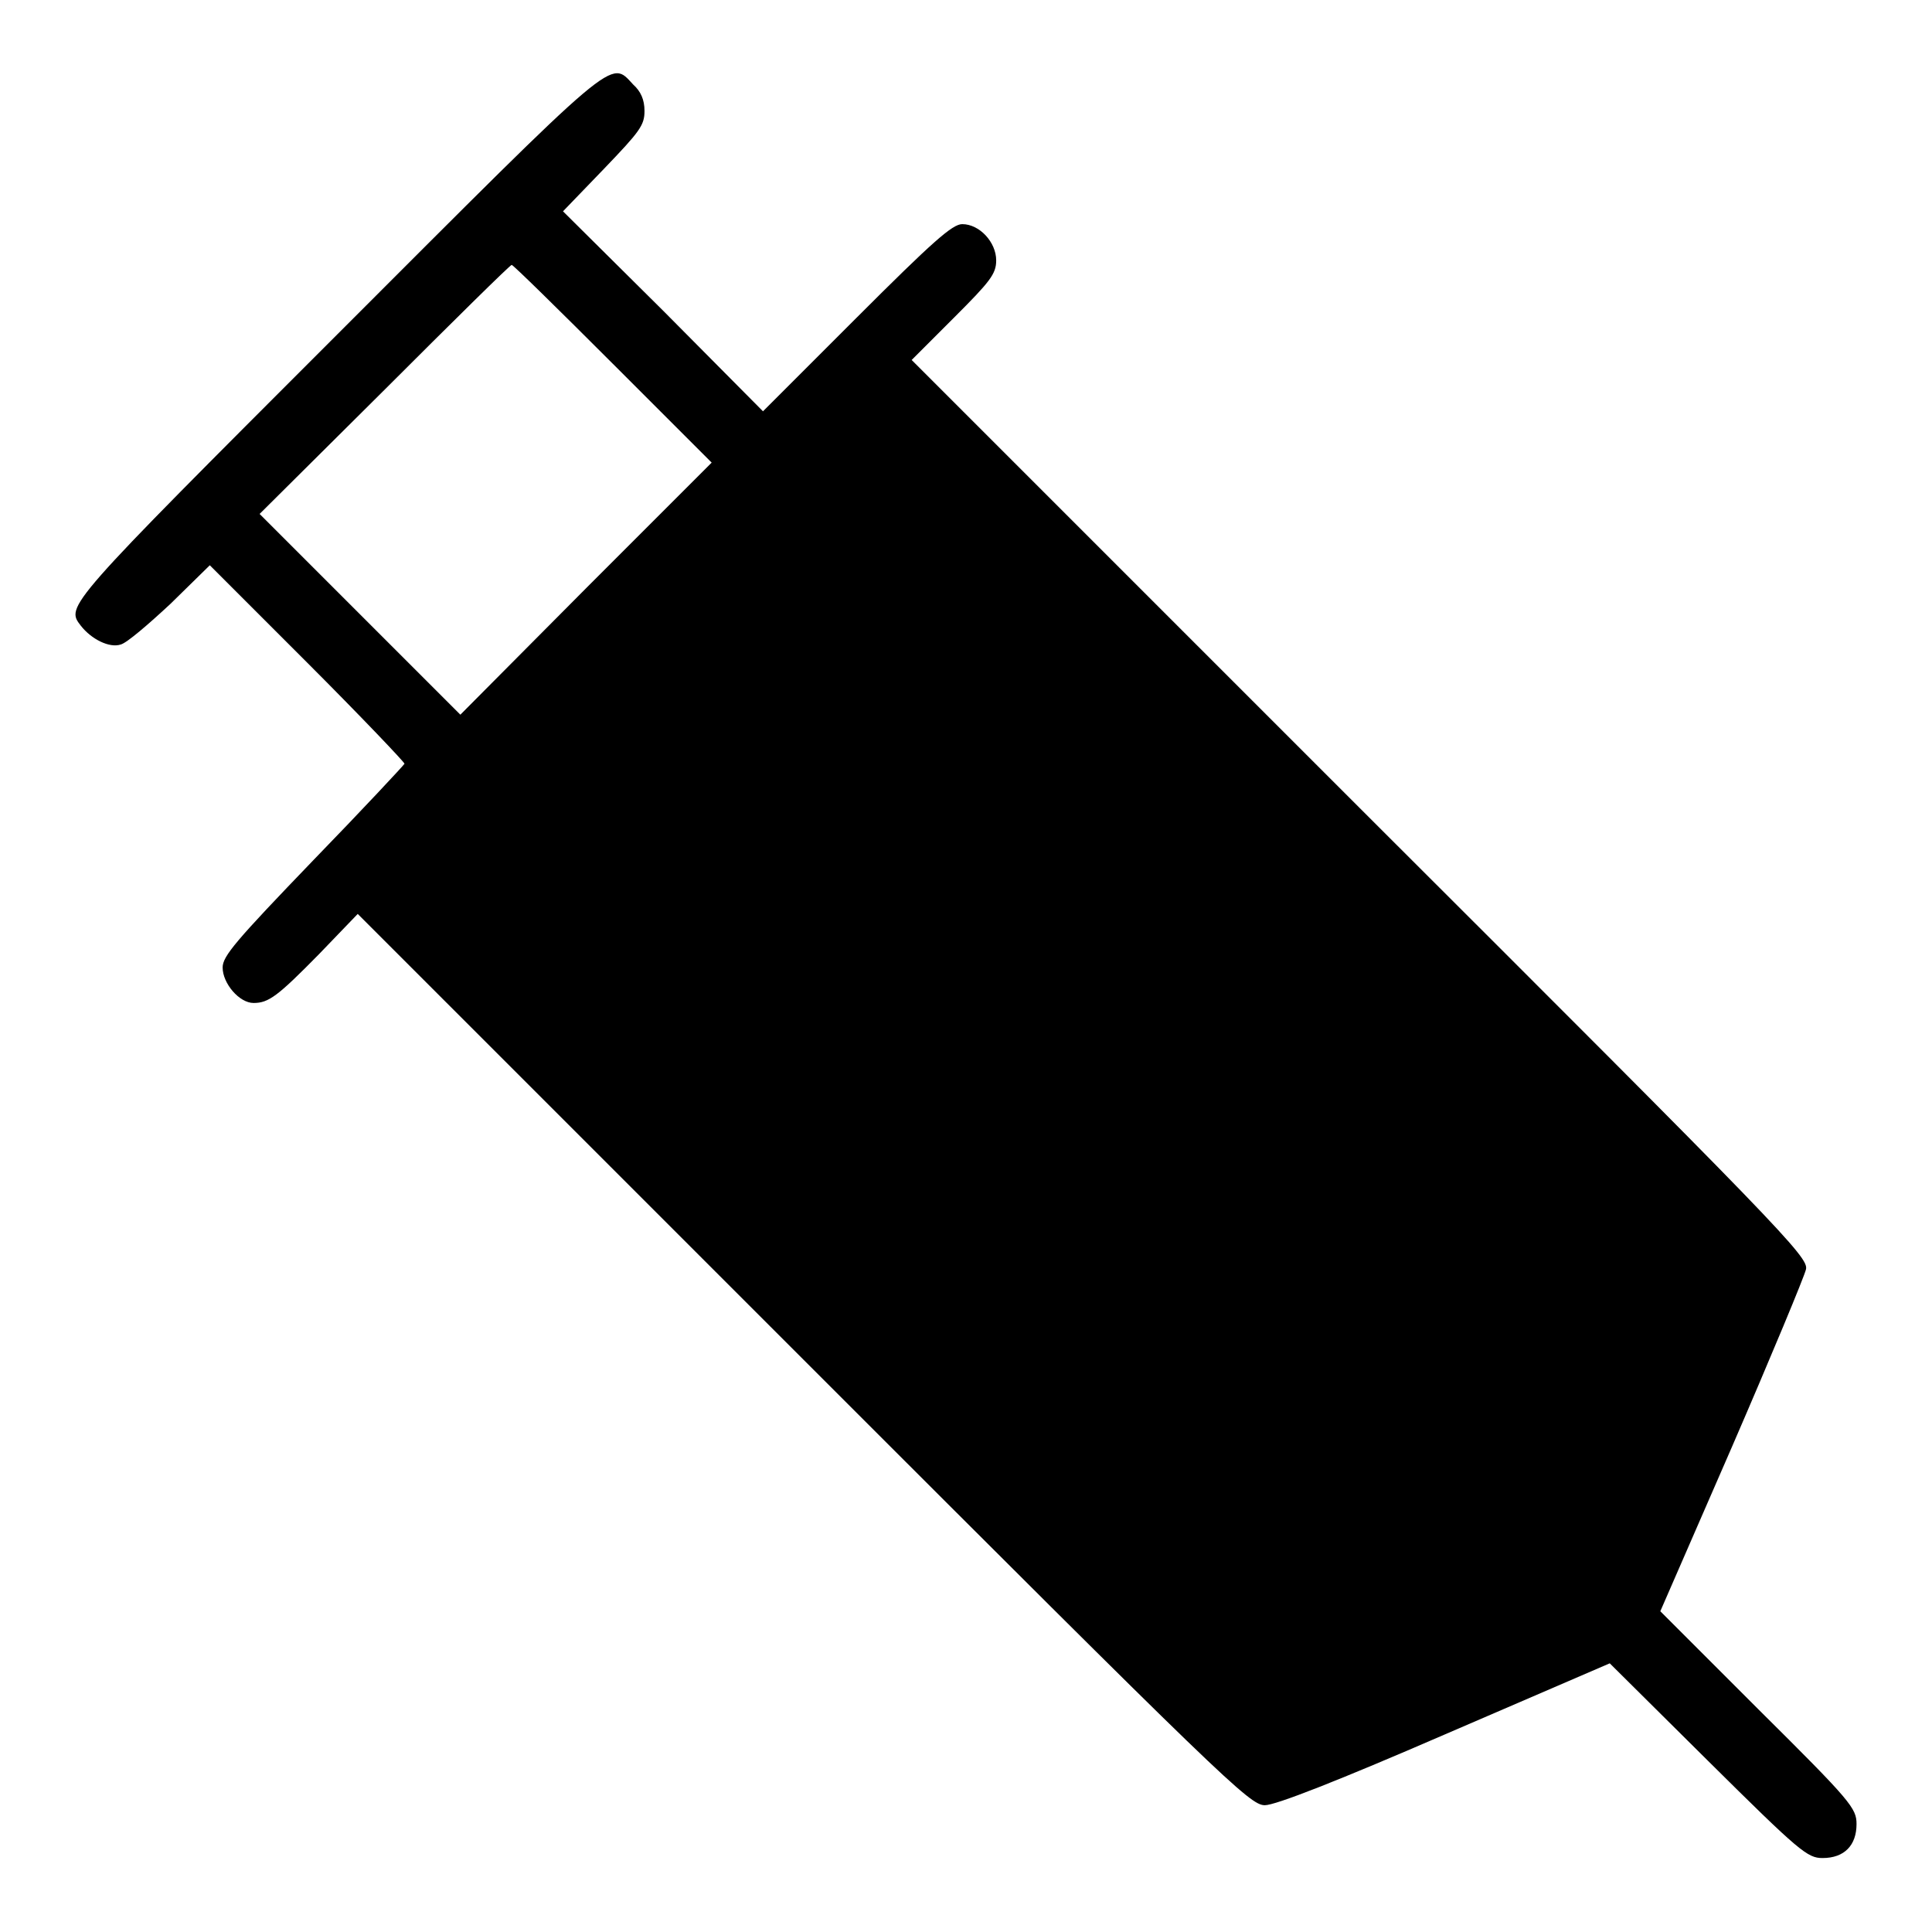
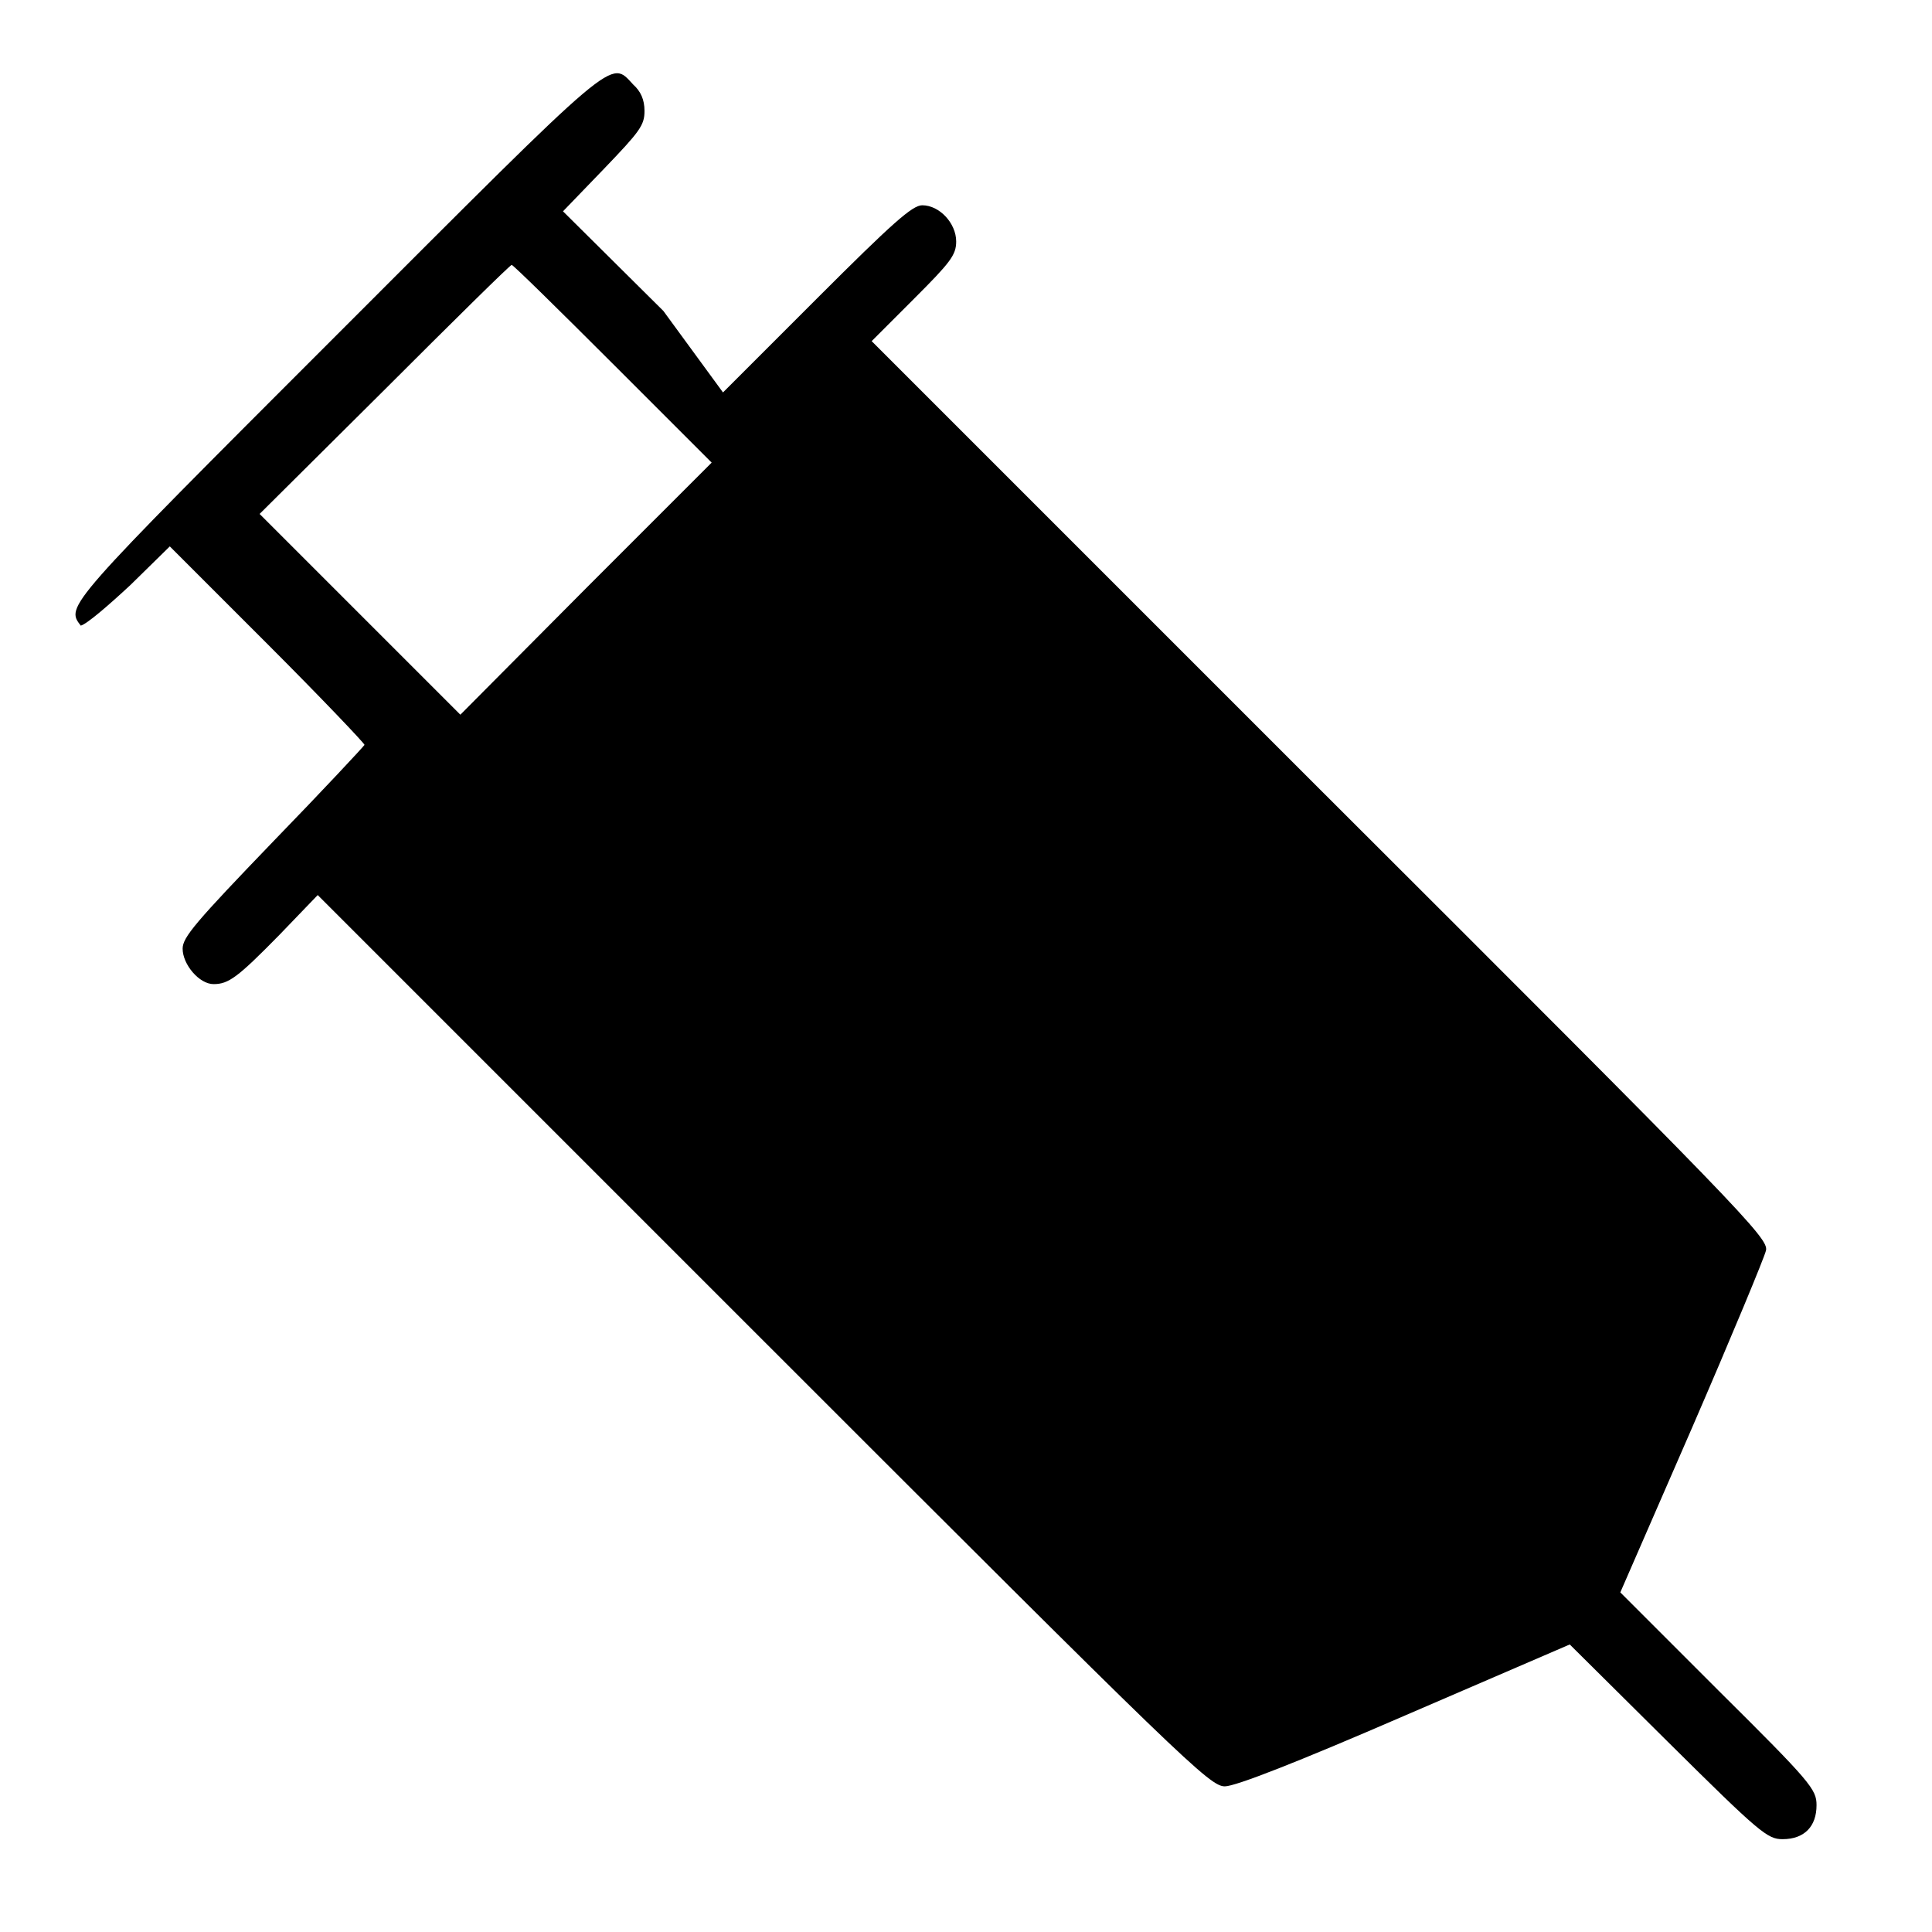
<svg xmlns="http://www.w3.org/2000/svg" version="1.1" x="0px" y="0px" viewBox="0 0 256 256" enable-background="new 0 0 256 256" xml:space="preserve">
  <g>
    <g>
      <g>
-         <path fill="#000000" d="M44.7,44.3C8.6,80.4,8.7,80.3,10.7,82.9c1.4,1.8,3.8,3,5.3,2.5c0.8-0.2,3.7-2.7,6.6-5.4l5.2-5.1l12.9,12.9c7.1,7.1,12.9,13.2,12.9,13.4c-0.1,0.2-5.5,6-12.1,12.8c-10.3,10.7-12,12.7-12,14.2c0,2.1,2.2,4.7,4.1,4.7c2,0,3.2-0.9,8.7-6.5l5.1-5.3l59.1,59.1c55.8,55.8,59.1,59,61.1,59c1.4,0,9.6-3.2,23.9-9.4l21.8-9.4l13,12.9c12.2,12.1,13.2,12.9,15.2,12.9c2.9,0,4.5-1.7,4.5-4.5c0-2.1-0.7-3-13-15.2l-13-13l9.5-21.8c5.2-12,9.6-22.6,9.8-23.5c0.4-1.6-3.2-5.3-59.1-61.1l-59.4-59.4l5.6-5.6c4.8-4.8,5.6-5.8,5.6-7.6c0-2.4-2.2-4.8-4.5-4.8c-1.3,0-3.9,2.3-14,12.4l-12.4,12.4L87.9,41.2L74.6,28l5.4-5.6c4.8-5,5.4-5.8,5.4-7.7c0-1.5-0.5-2.6-1.5-3.5C80.8,7.9,82.2,6.8,44.7,44.3z M81.2,48.2l13.1,13.1L77.6,78L61,94.7L47.7,81.4L34.4,68.1L51,51.6c9.1-9.1,16.6-16.5,16.8-16.5C68,35.1,74,41,81.2,48.2z" />
+         <path fill="#000000" d="M44.7,44.3C8.6,80.4,8.7,80.3,10.7,82.9c0.8-0.2,3.7-2.7,6.6-5.4l5.2-5.1l12.9,12.9c7.1,7.1,12.9,13.2,12.9,13.4c-0.1,0.2-5.5,6-12.1,12.8c-10.3,10.7-12,12.7-12,14.2c0,2.1,2.2,4.7,4.1,4.7c2,0,3.2-0.9,8.7-6.5l5.1-5.3l59.1,59.1c55.8,55.8,59.1,59,61.1,59c1.4,0,9.6-3.2,23.9-9.4l21.8-9.4l13,12.9c12.2,12.1,13.2,12.9,15.2,12.9c2.9,0,4.5-1.7,4.5-4.5c0-2.1-0.7-3-13-15.2l-13-13l9.5-21.8c5.2-12,9.6-22.6,9.8-23.5c0.4-1.6-3.2-5.3-59.1-61.1l-59.4-59.4l5.6-5.6c4.8-4.8,5.6-5.8,5.6-7.6c0-2.4-2.2-4.8-4.5-4.8c-1.3,0-3.9,2.3-14,12.4l-12.4,12.4L87.9,41.2L74.6,28l5.4-5.6c4.8-5,5.4-5.8,5.4-7.7c0-1.5-0.5-2.6-1.5-3.5C80.8,7.9,82.2,6.8,44.7,44.3z M81.2,48.2l13.1,13.1L77.6,78L61,94.7L47.7,81.4L34.4,68.1L51,51.6c9.1-9.1,16.6-16.5,16.8-16.5C68,35.1,74,41,81.2,48.2z" />
      </g>
    </g>
  </g>
</svg>